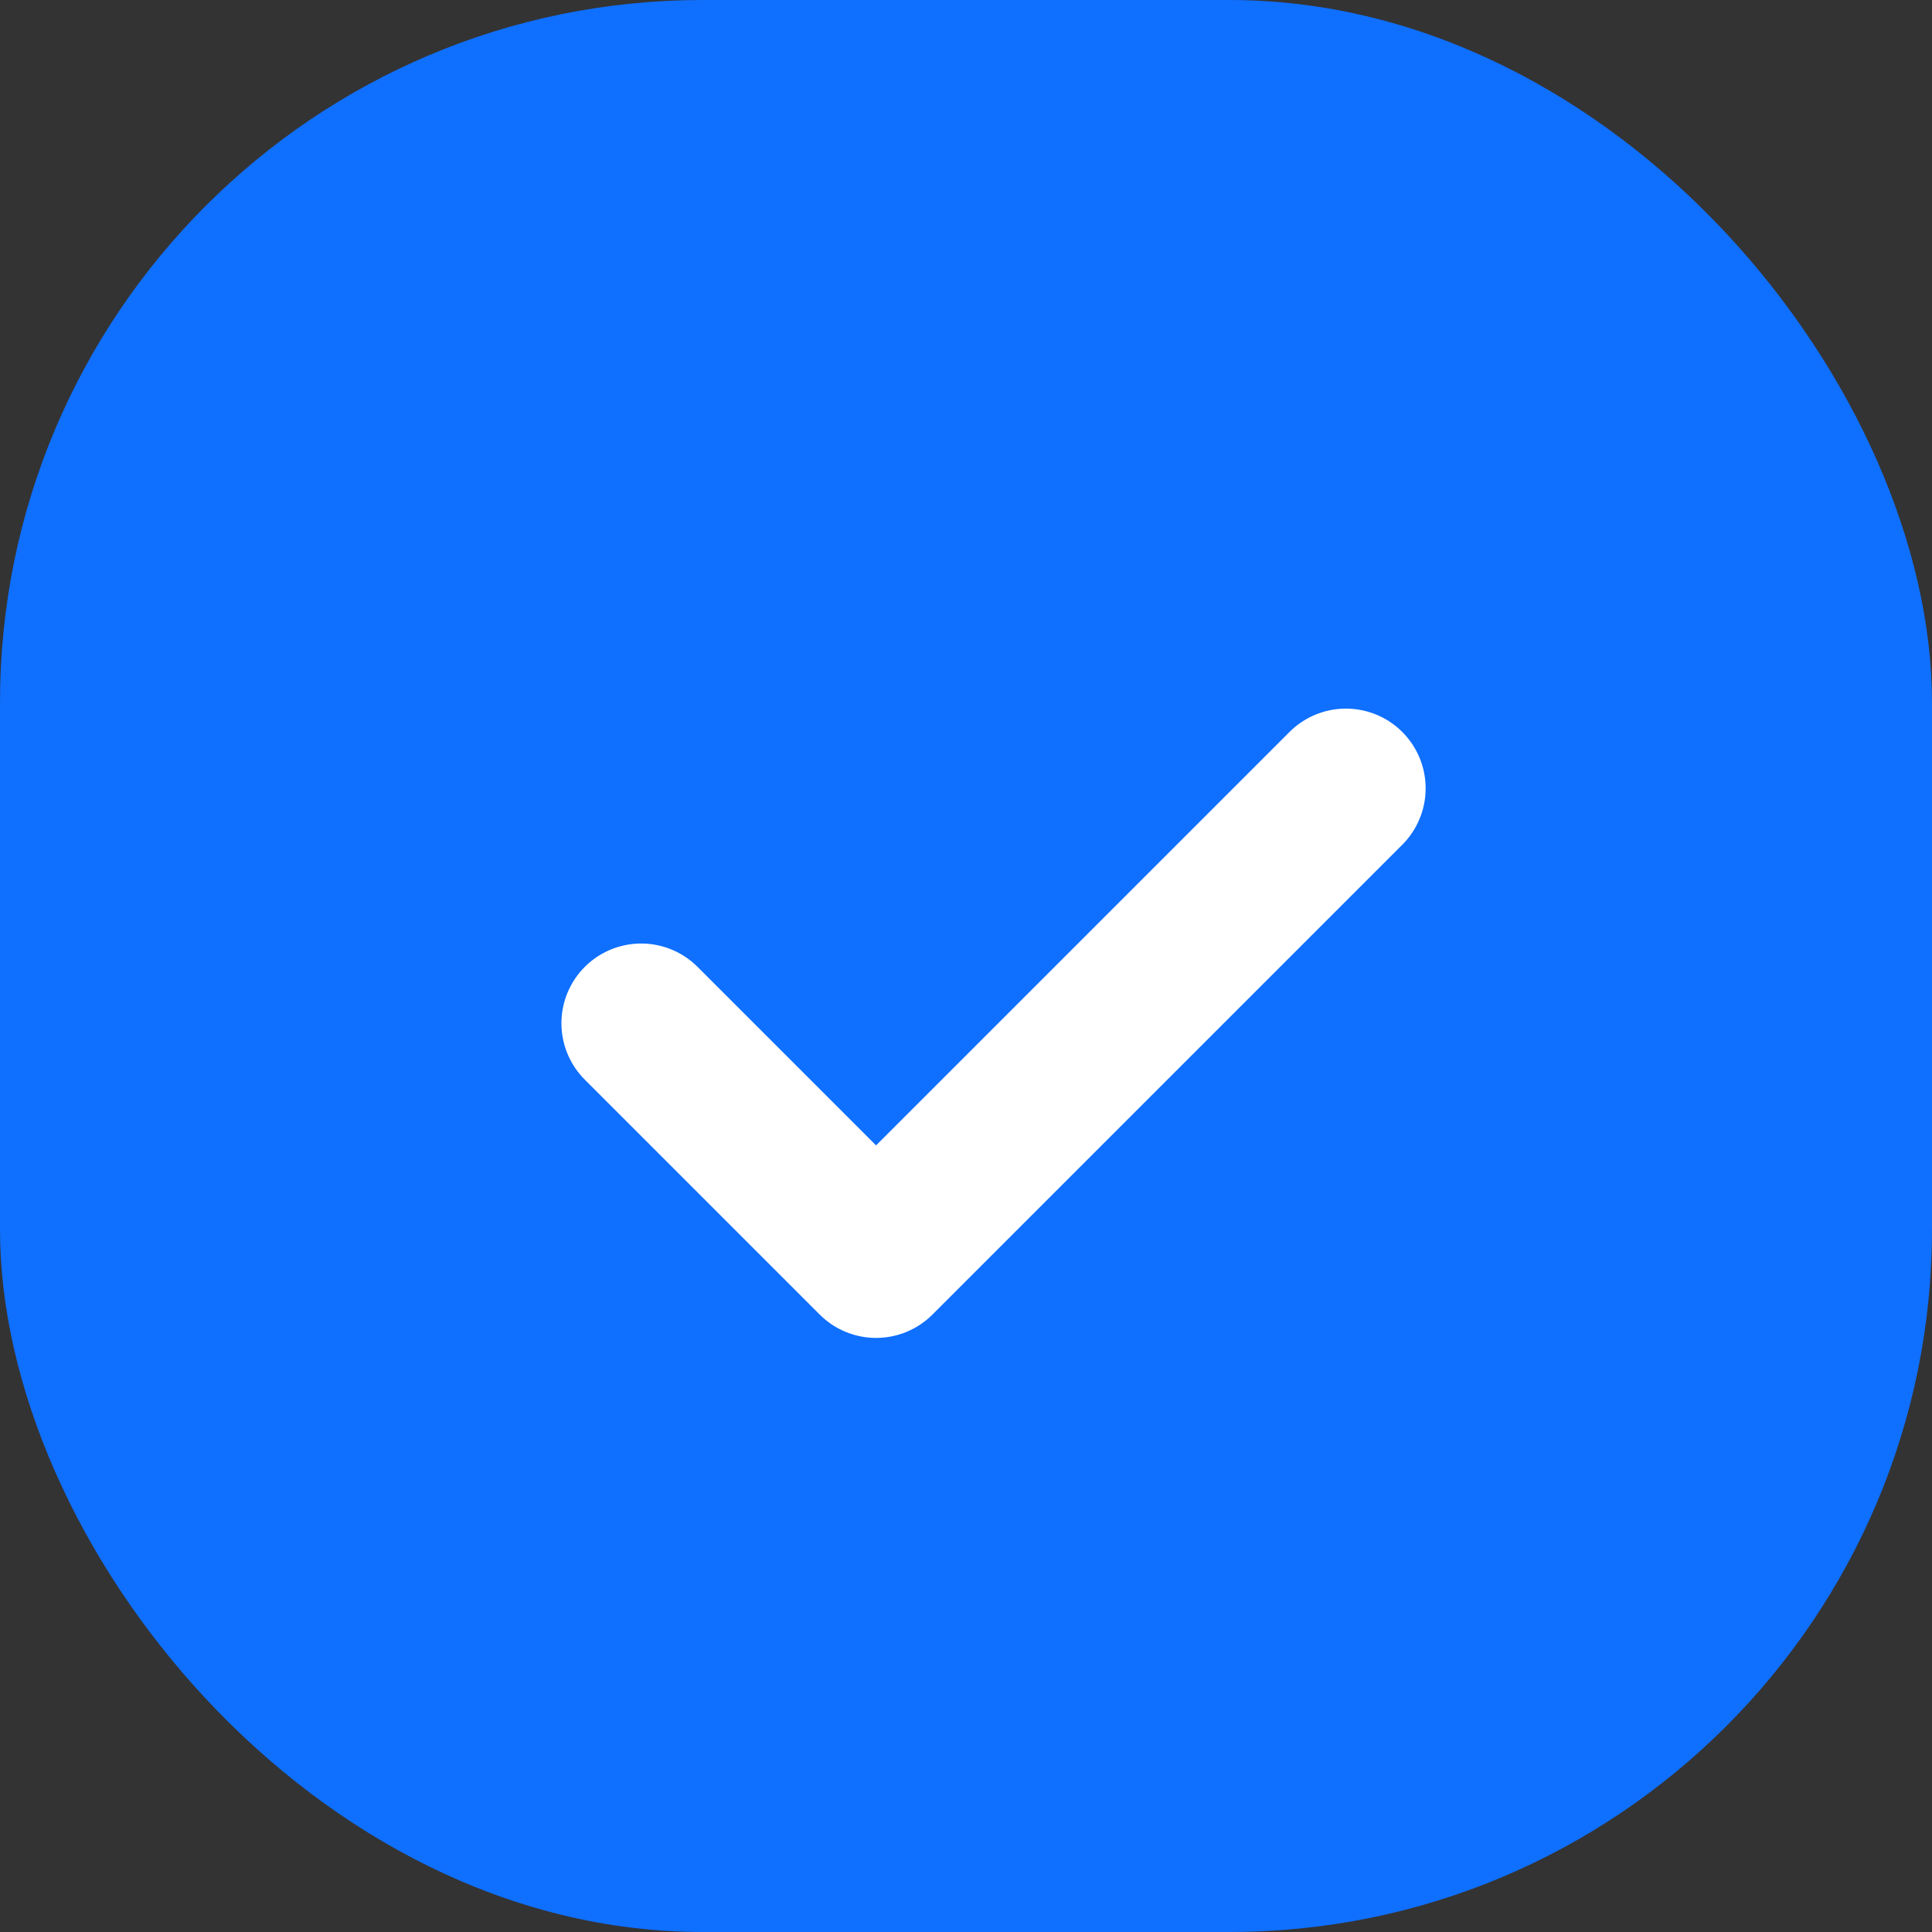
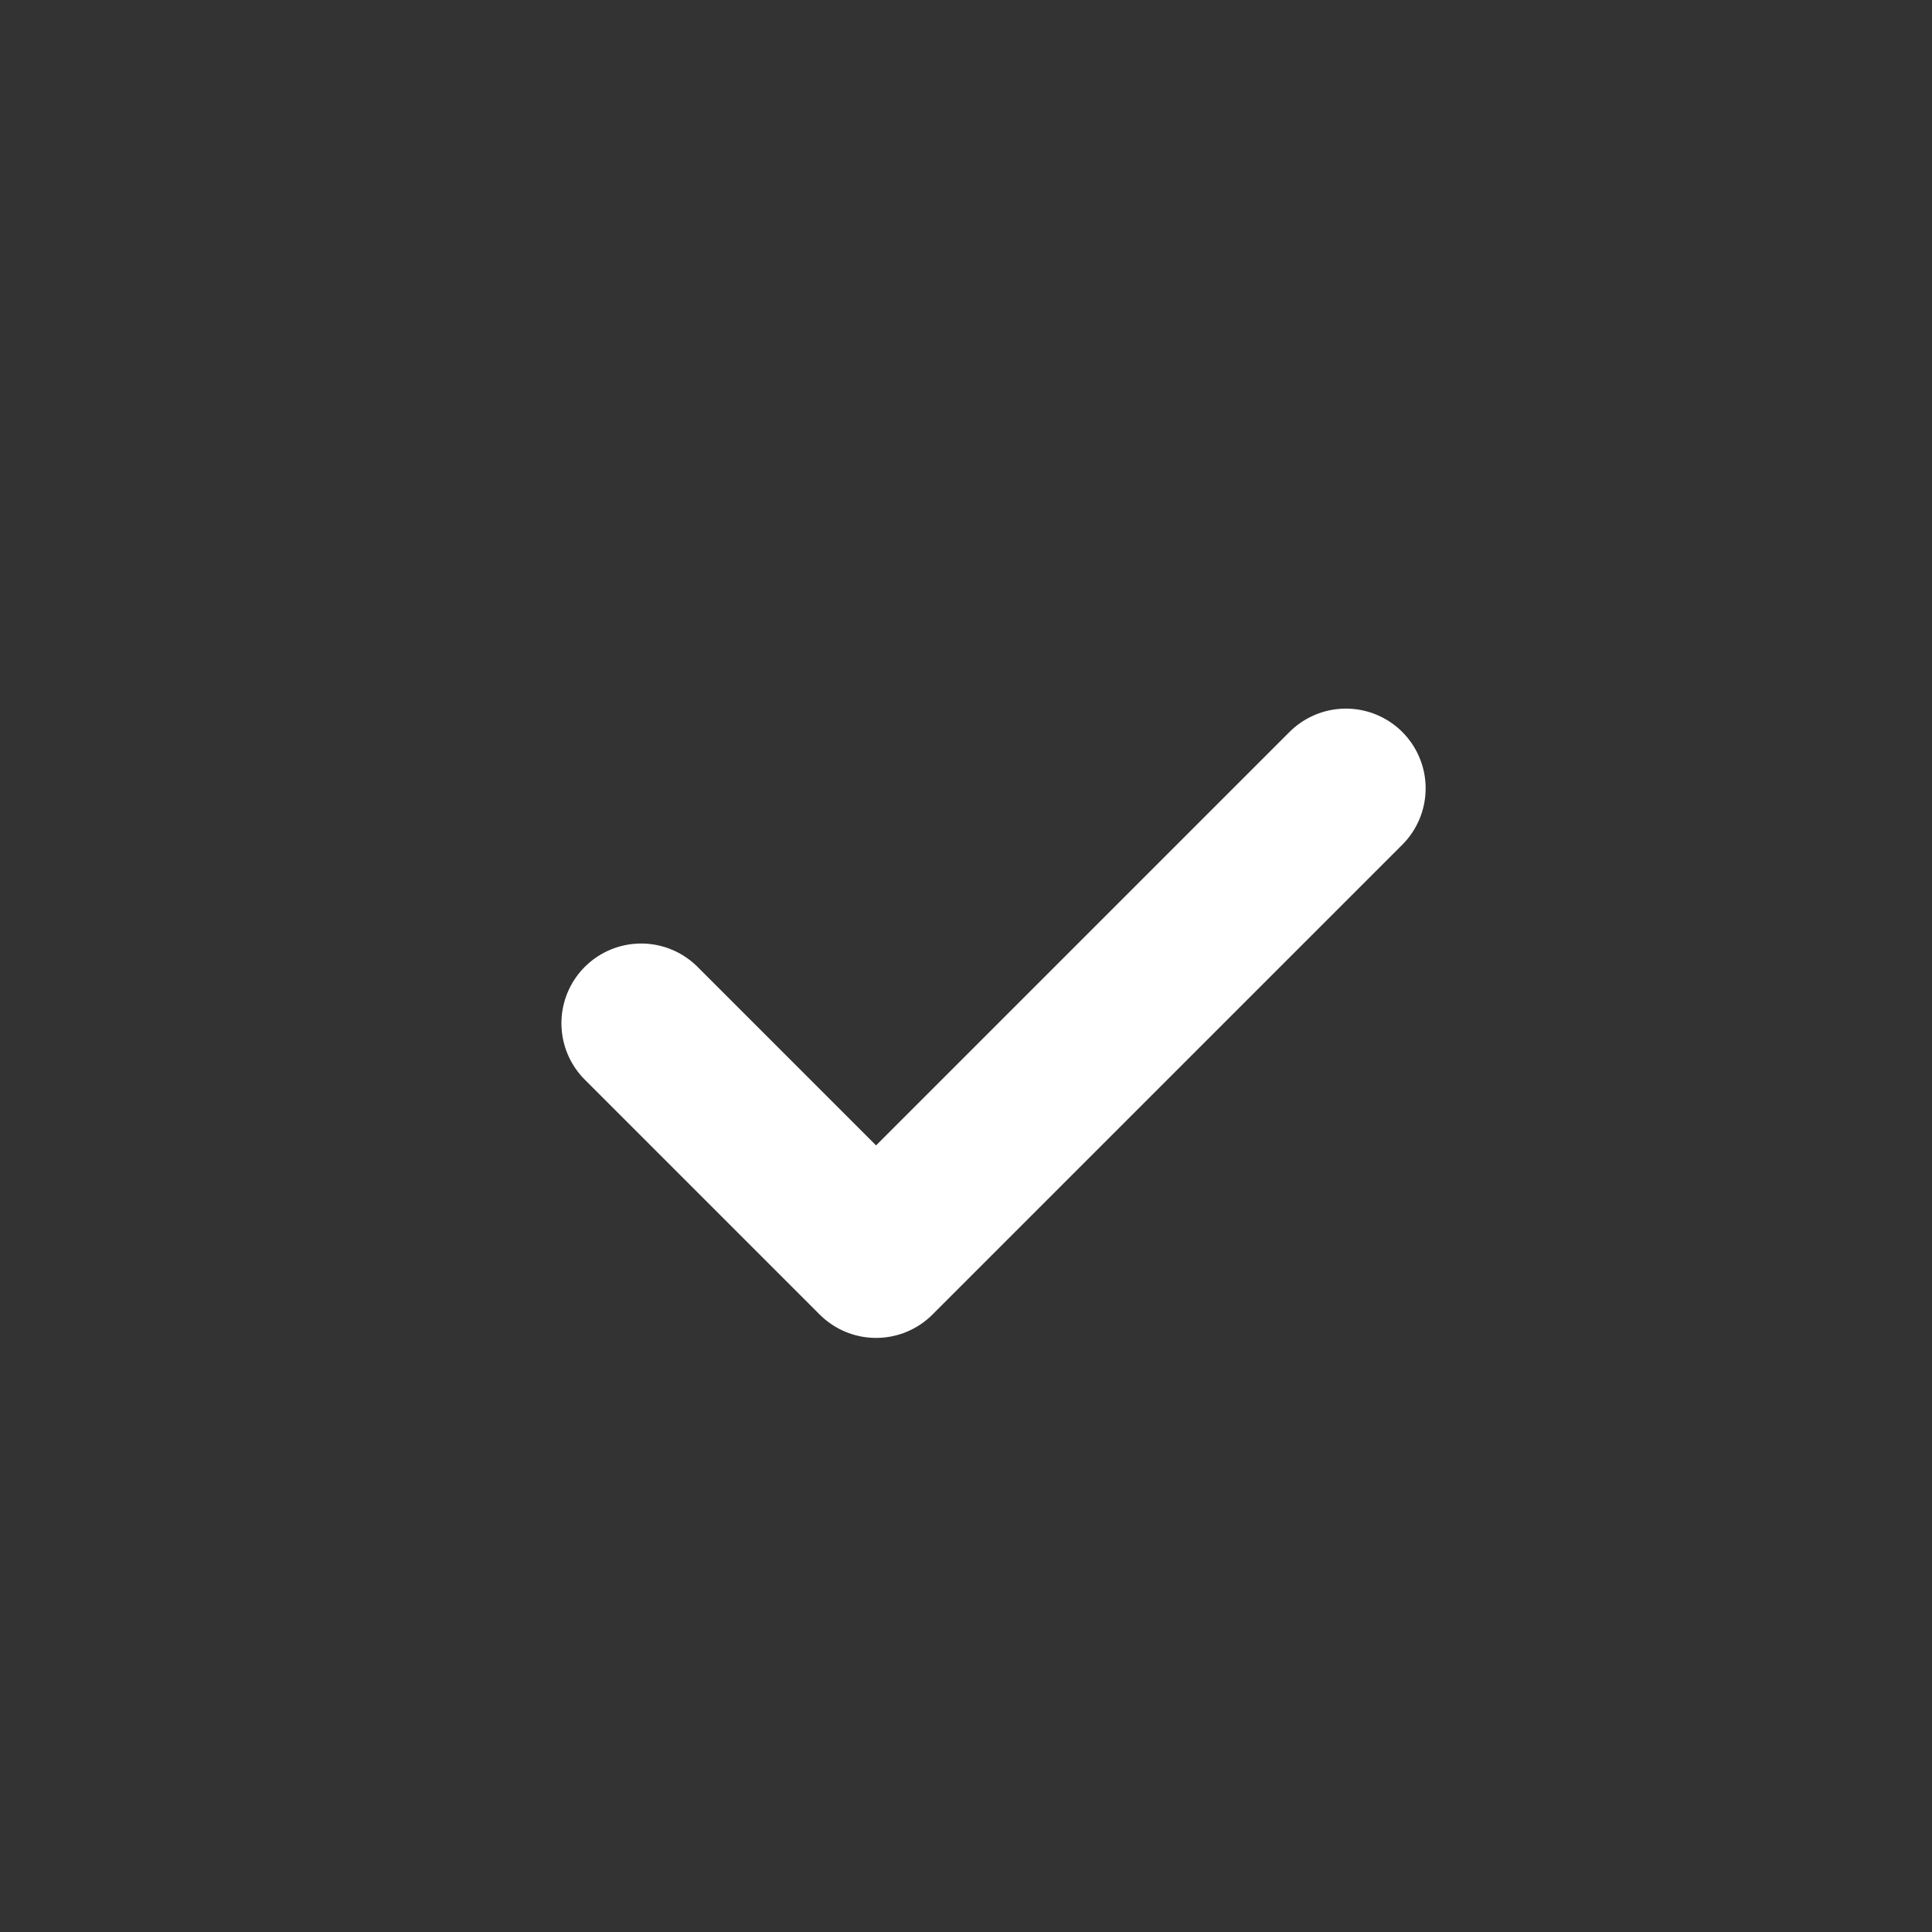
<svg xmlns="http://www.w3.org/2000/svg" width="22" height="22" viewBox="0 0 22 22" fill="none">
  <rect x="0" y="0" width="22" height="22" fill="#333333" stroke="none" />
-   <rect width="22" height="22" rx="8" fill="#0F6FFF" />
  <path d="M15.326 8.977L9.976 14.327L7.301 11.652" stroke="white" stroke-width="1.816" stroke-linecap="round" stroke-linejoin="round" />
</svg>